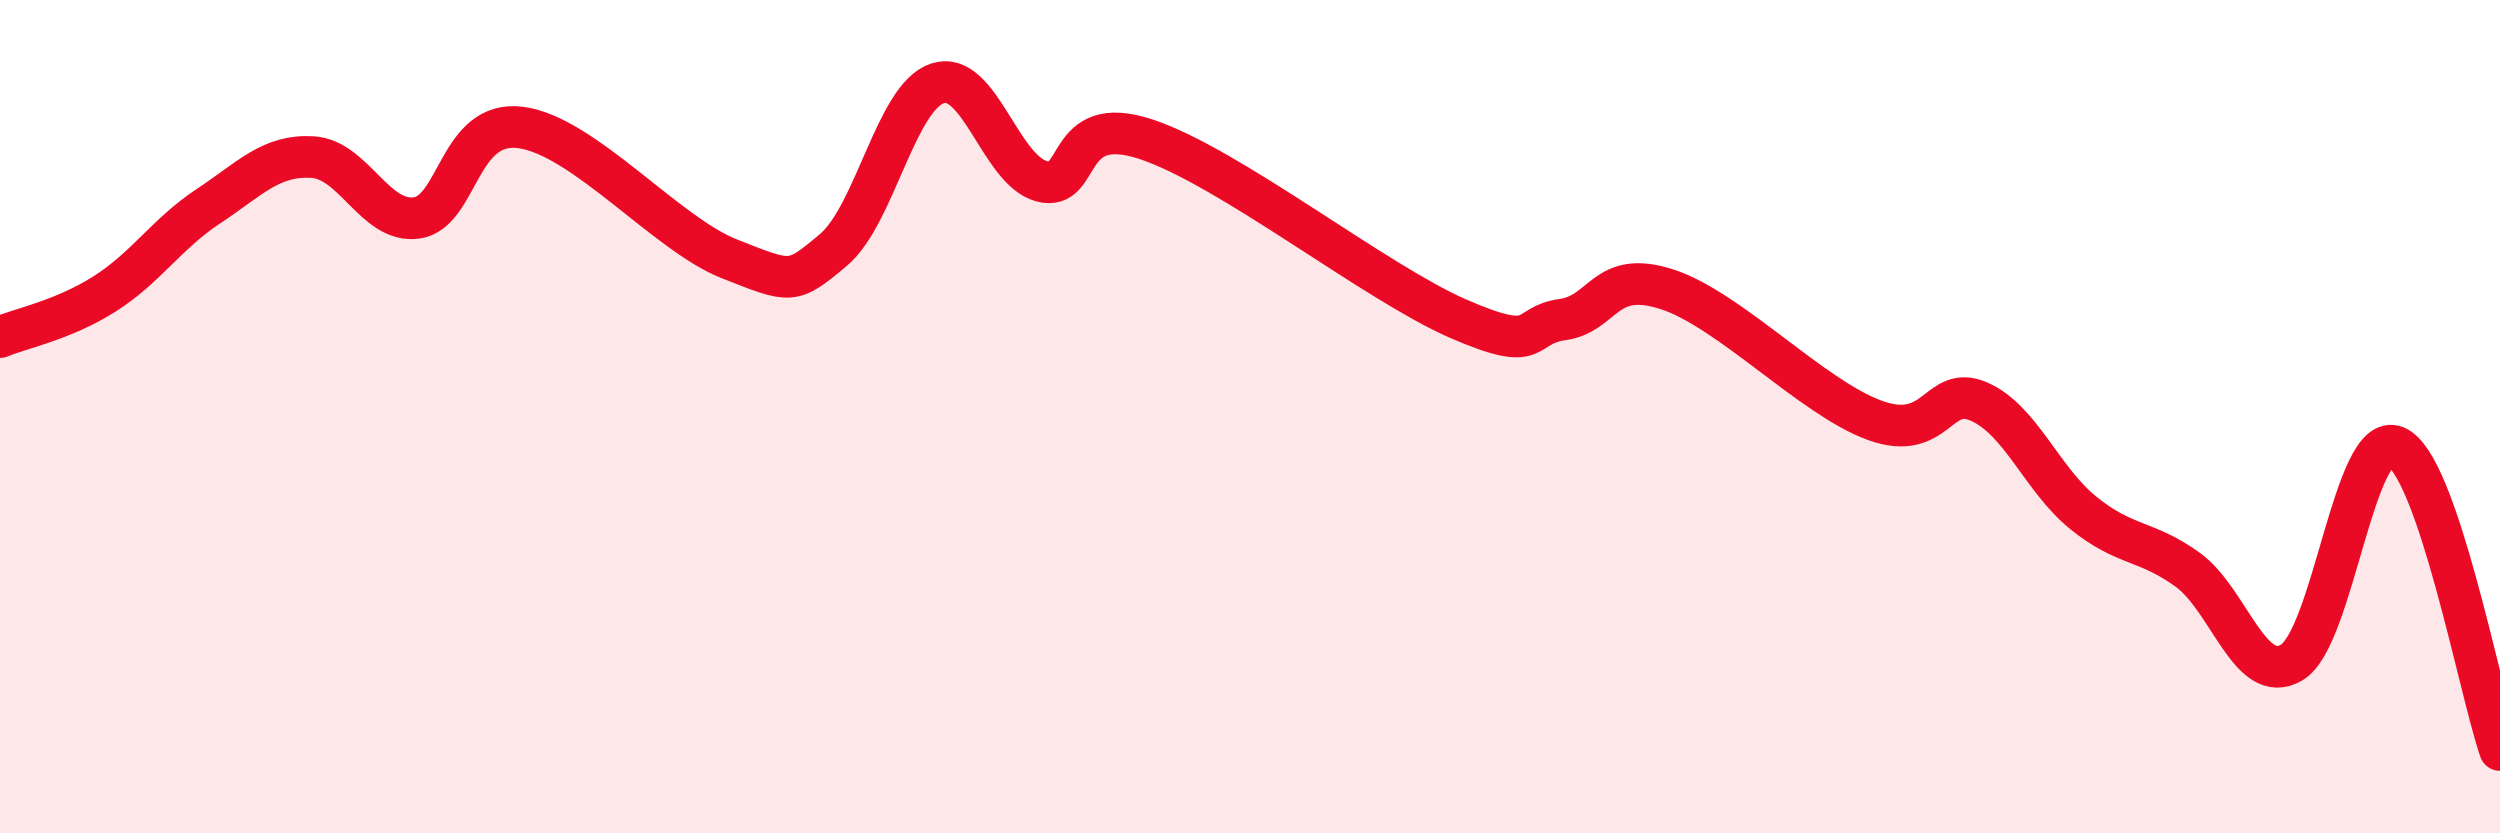
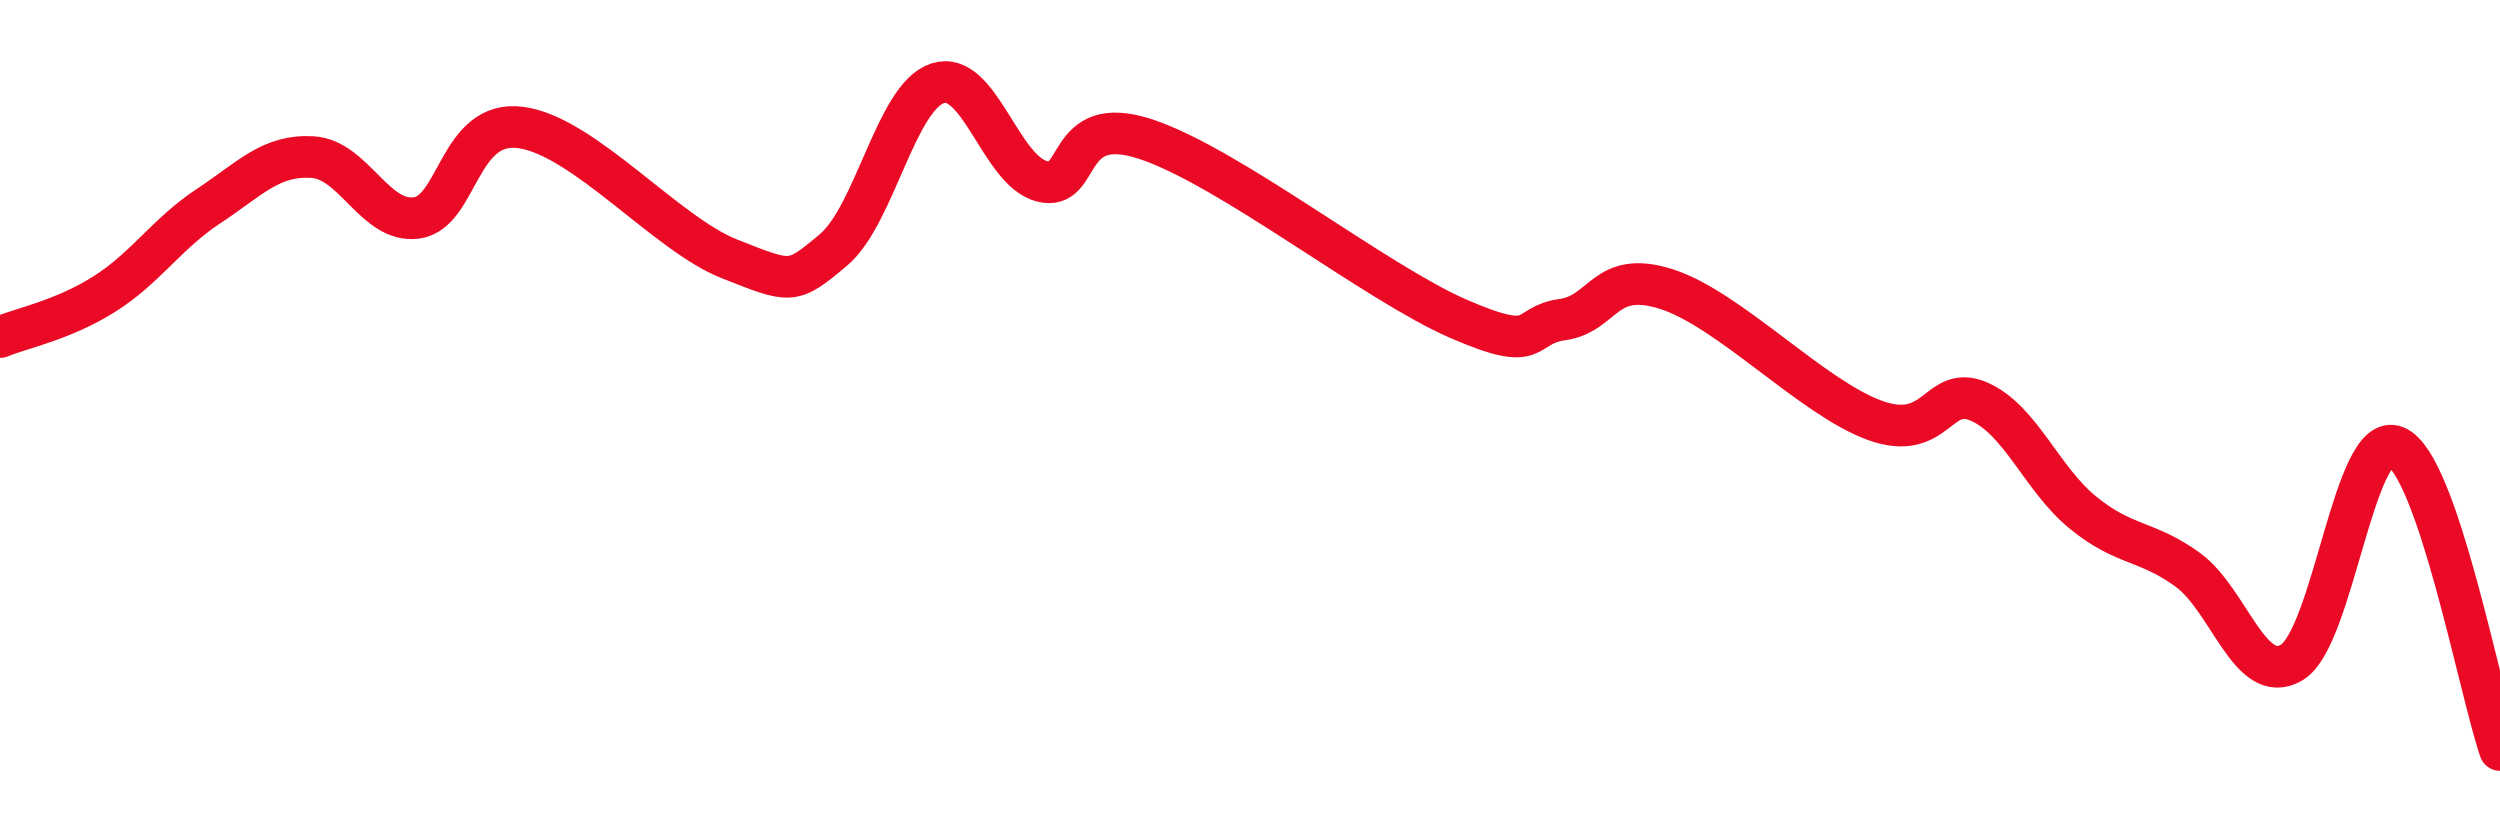
<svg xmlns="http://www.w3.org/2000/svg" width="60" height="20" viewBox="0 0 60 20">
-   <path d="M 0,8.09 C 0.5,7.88 1.5,7.69 2.5,7.06 C 3.5,6.43 4,5.61 5,4.95 C 6,4.29 6.5,3.71 7.5,3.77 C 8.5,3.83 9,5.37 10,5.23 C 11,5.09 11,2.86 12.5,3.06 C 14,3.26 16,5.62 17.5,6.21 C 19,6.8 19,6.84 20,6 C 21,5.16 21.5,2.33 22.5,2 C 23.5,1.67 24,4.08 25,4.35 C 26,4.62 25.5,2.68 27.5,3.34 C 29.5,4 33,6.78 35,7.65 C 37,8.52 36.5,7.81 37.5,7.67 C 38.5,7.53 38.5,6.46 40,6.94 C 41.5,7.42 43.5,9.55 45,10.09 C 46.5,10.63 46.5,9.2 47.5,9.64 C 48.5,10.08 49,11.5 50,12.31 C 51,13.12 51.5,12.95 52.5,13.67 C 53.5,14.39 54,16.49 55,15.9 C 56,15.31 56.5,10.3 57.5,10.72 C 58.5,11.14 59.5,16.54 60,18L60 20L0 20Z" fill="#EB0A25" opacity="0.1" stroke-linecap="round" stroke-linejoin="round" />
  <path d="M 0,8.09 C 0.5,7.88 1.5,7.69 2.5,7.06 C 3.5,6.43 4,5.61 5,4.95 C 6,4.29 6.5,3.71 7.5,3.77 C 8.5,3.83 9,5.37 10,5.23 C 11,5.09 11,2.86 12.5,3.06 C 14,3.26 16,5.62 17.5,6.21 C 19,6.8 19,6.84 20,6 C 21,5.16 21.5,2.33 22.5,2 C 23.5,1.67 24,4.08 25,4.35 C 26,4.62 25.5,2.68 27.5,3.34 C 29.5,4 33,6.78 35,7.65 C 37,8.52 36.5,7.81 37.5,7.67 C 38.5,7.53 38.5,6.46 40,6.94 C 41.5,7.42 43.5,9.55 45,10.09 C 46.5,10.63 46.5,9.2 47.5,9.64 C 48.5,10.08 49,11.5 50,12.31 C 51,13.12 51.5,12.95 52.5,13.67 C 53.5,14.39 54,16.49 55,15.9 C 56,15.31 56.5,10.3 57.5,10.72 C 58.5,11.14 59.5,16.54 60,18" stroke="#EB0A25" stroke-width="1" fill="none" stroke-linecap="round" stroke-linejoin="round" />
</svg>